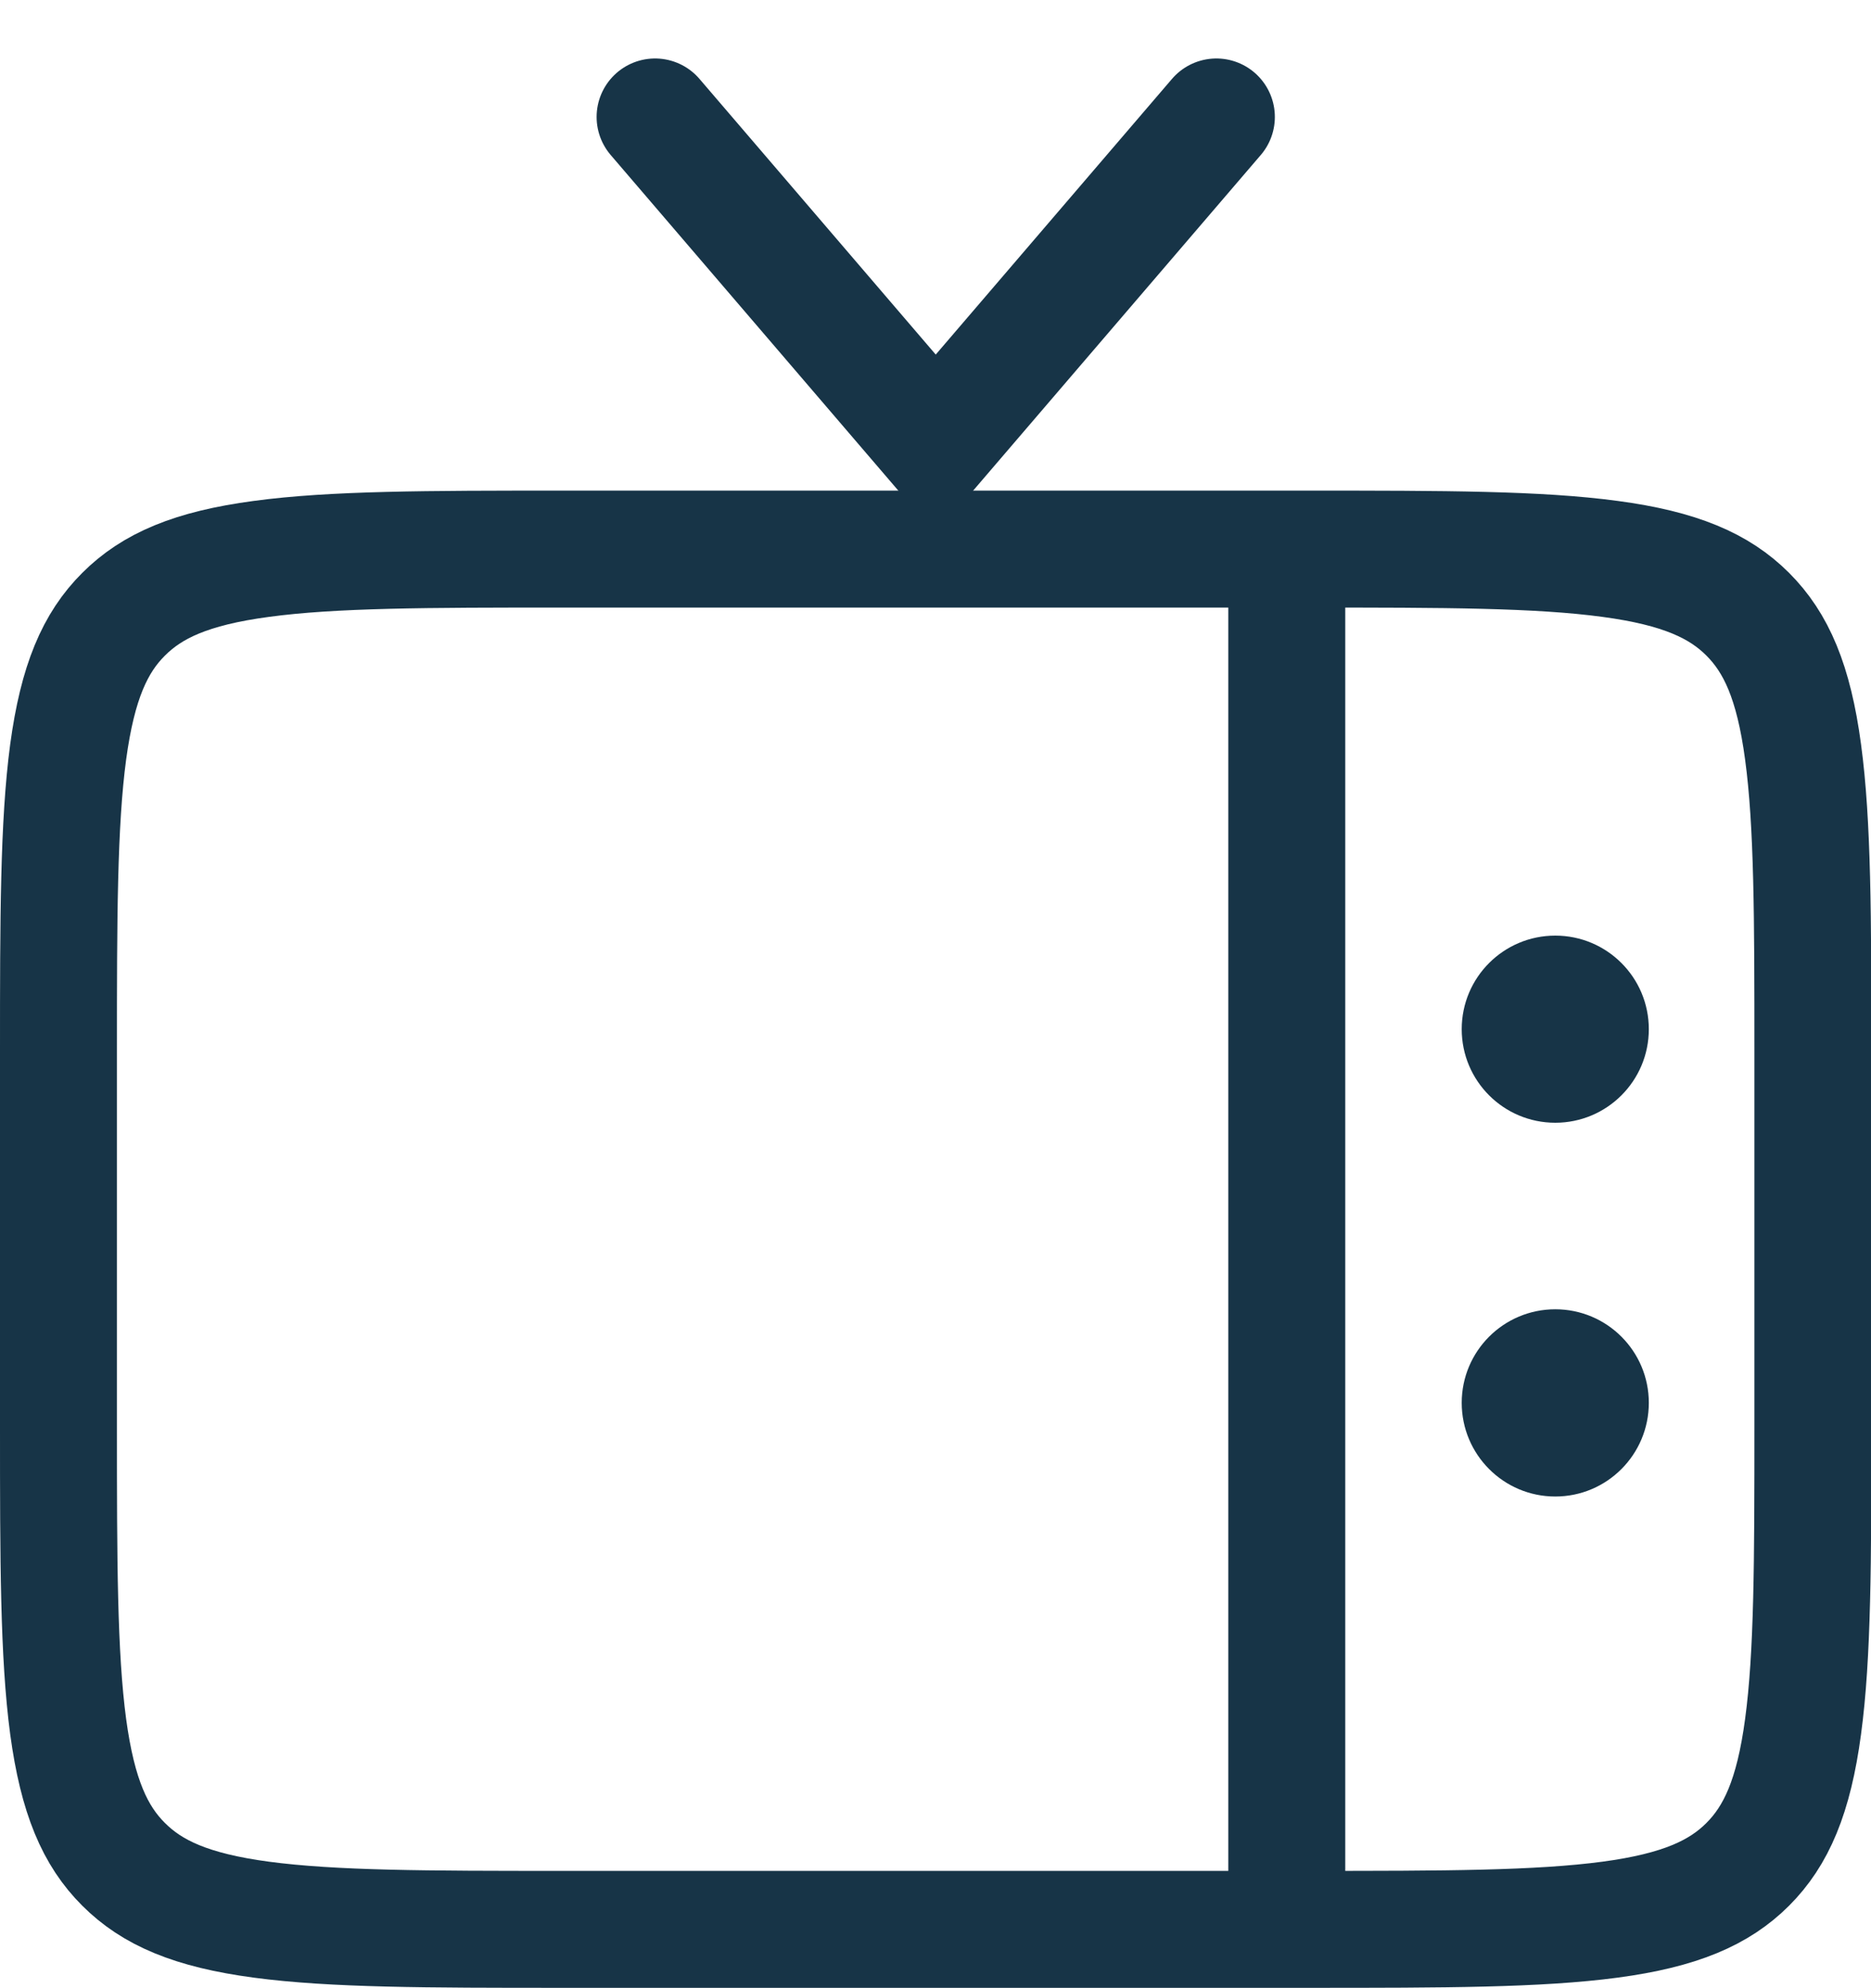
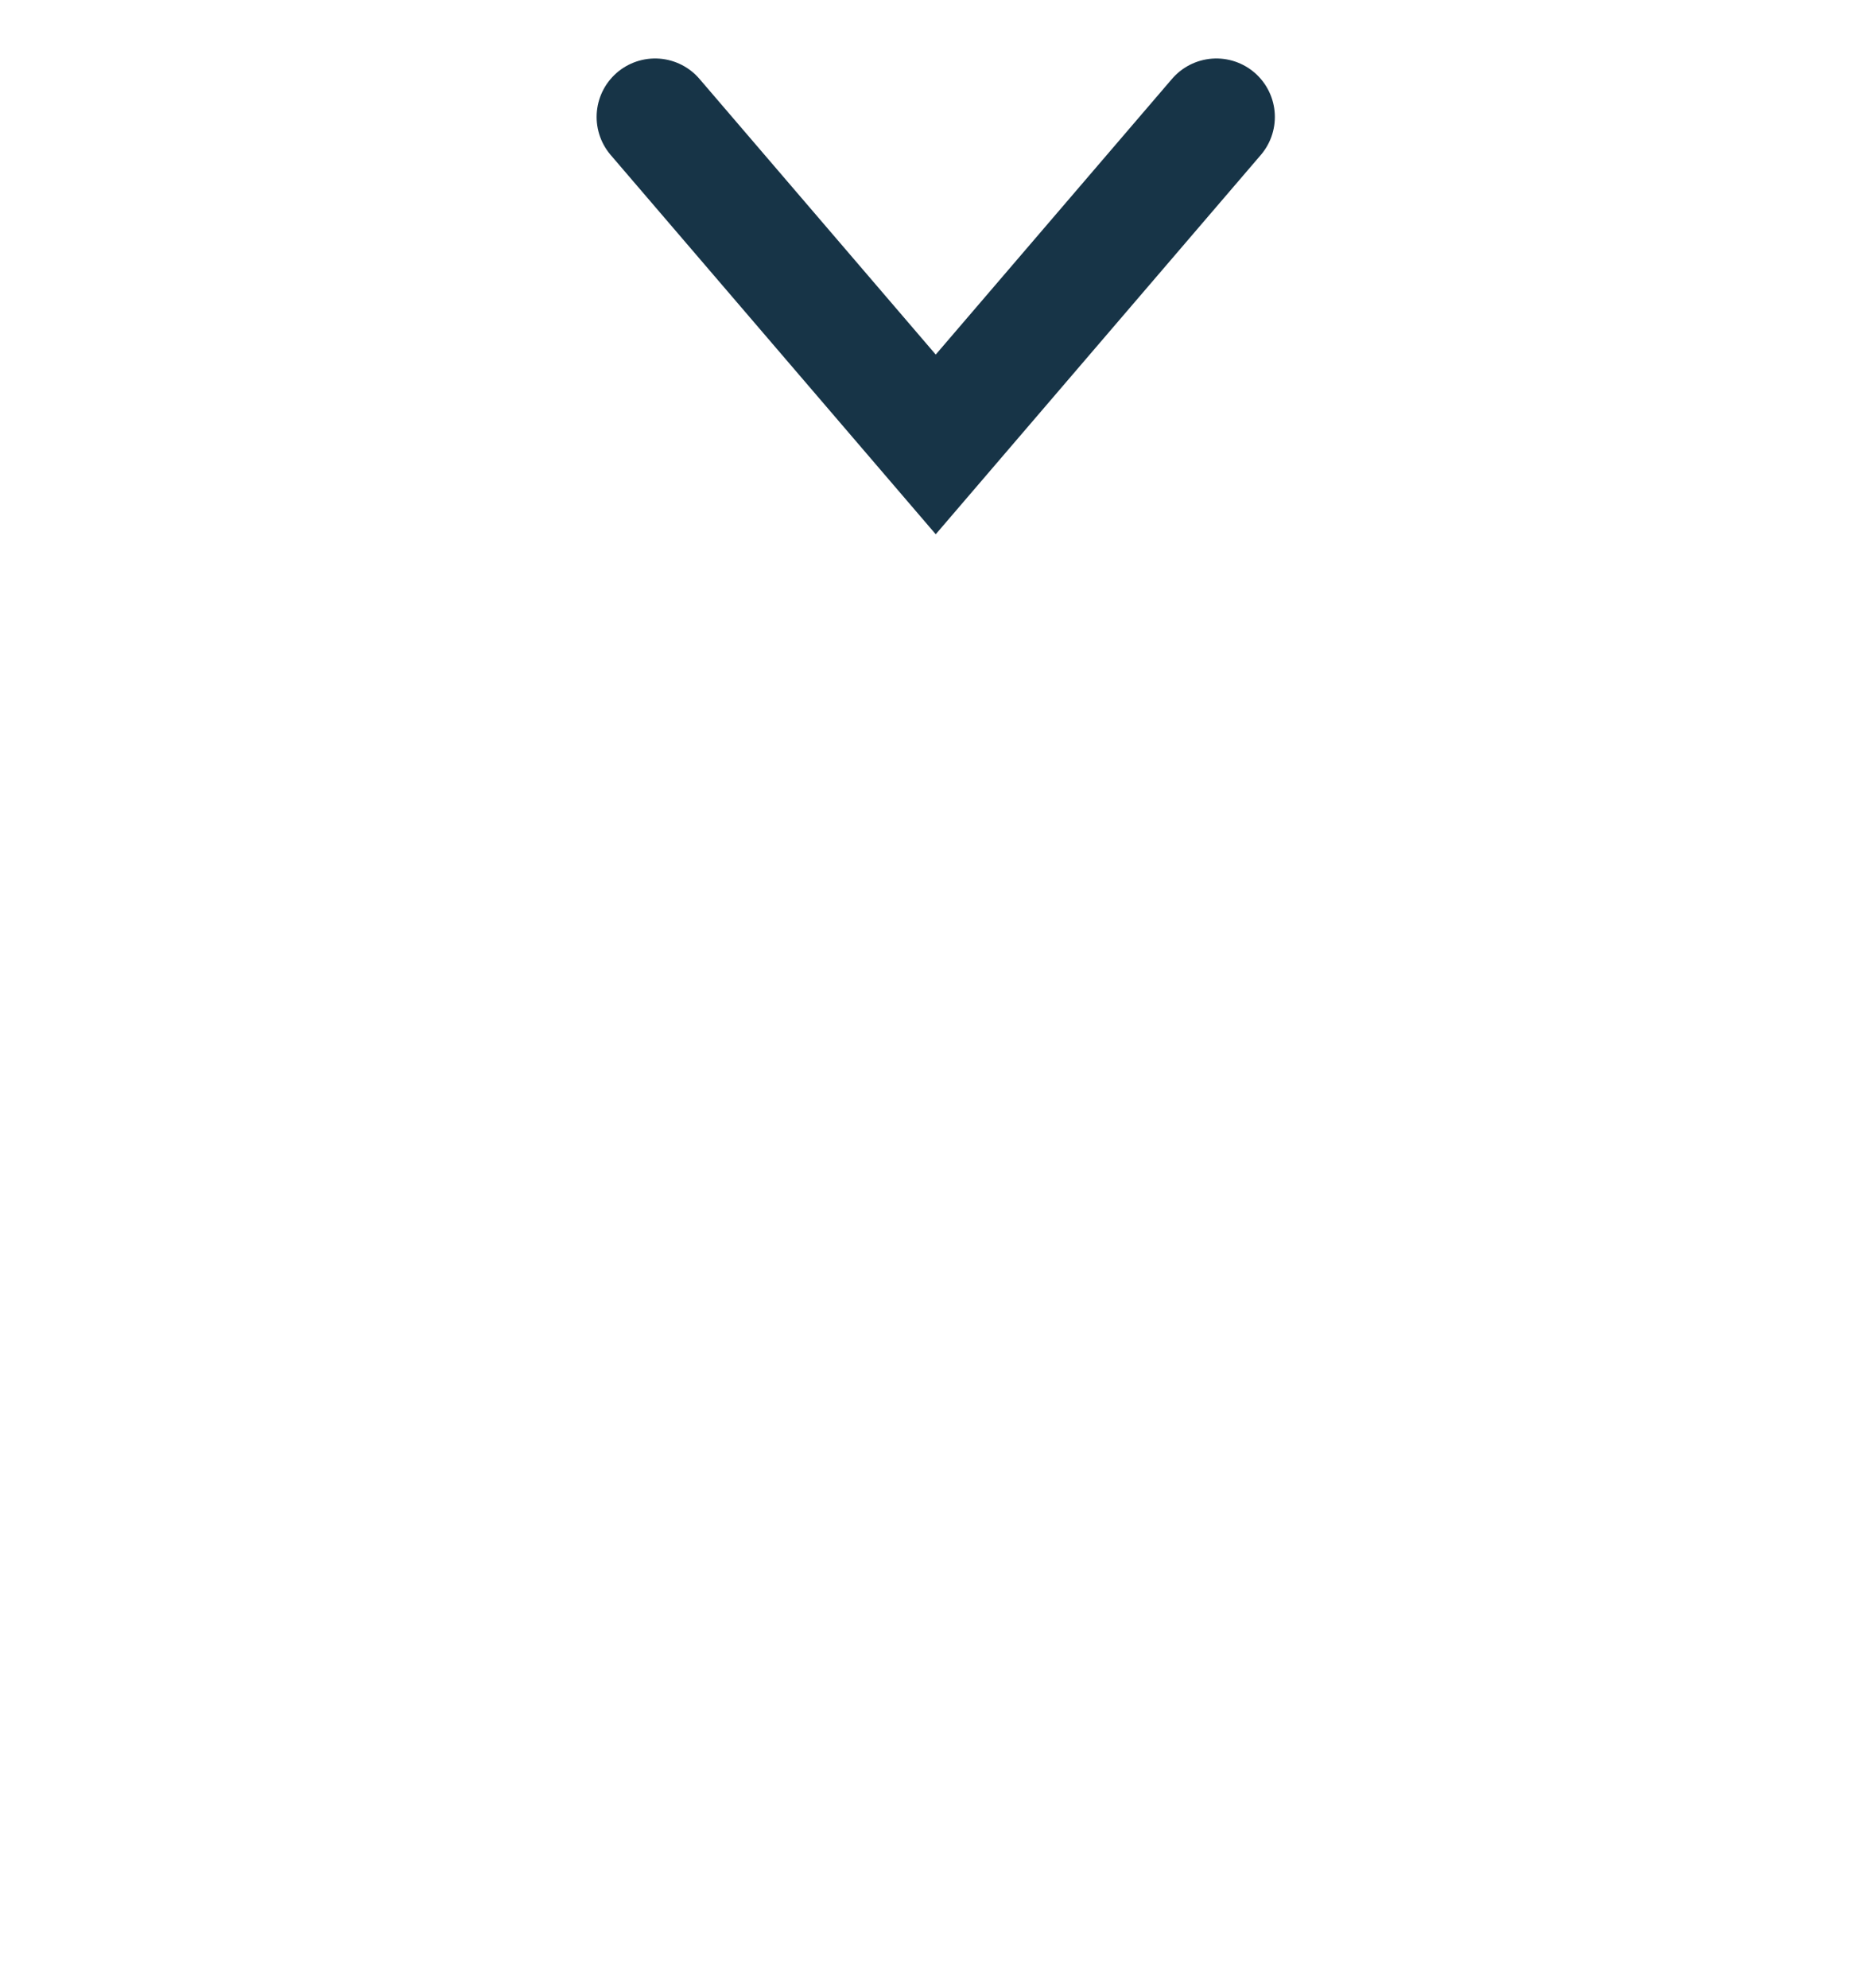
<svg xmlns="http://www.w3.org/2000/svg" width="16" height="17" viewBox="0 0 16 17" fill="none">
-   <path d="M15.503 12.197C15.503 13.342 15.502 14.151 15.419 14.764C15.339 15.362 15.189 15.698 14.946 15.941C14.703 16.184 14.367 16.334 13.769 16.414C13.156 16.496 12.348 16.497 11.202 16.497H4.801C3.655 16.497 2.846 16.496 2.234 16.414C1.635 16.334 1.3 16.184 1.057 15.941C0.813 15.698 0.664 15.362 0.583 14.764C0.501 14.151 0.5 13.342 0.5 12.197V8.996C0.5 7.85 0.501 7.041 0.583 6.429C0.664 5.831 0.813 5.495 1.057 5.252C1.3 5.009 1.635 4.859 2.234 4.779C2.846 4.696 3.655 4.695 4.801 4.695H11.202C12.348 4.695 13.156 4.696 13.769 4.779C14.367 4.859 14.703 5.009 14.946 5.252C15.189 5.495 15.339 5.831 15.419 6.429C15.502 7.041 15.503 7.85 15.503 8.996V12.197Z" stroke="#173447" />
  <path d="M5.602 1L8.002 3.8L10.402 1" stroke="#173447" stroke-linecap="round" />
-   <path d="M11.004 5L11.004 16" stroke="#173447" stroke-linecap="round" />
-   <path d="M14.1 11.995C14.1 11.553 13.742 11.195 13.3 11.195C12.858 11.195 12.5 11.553 12.5 11.995C12.5 12.437 12.858 12.796 13.3 12.796C13.742 12.796 14.1 12.437 14.1 11.995Z" fill="#173447" />
-   <path d="M14.1 8.8C14.1 8.358 13.742 8 13.3 8C12.858 8 12.5 8.358 12.5 8.8C12.5 9.242 12.858 9.6 13.3 9.6C13.742 9.6 14.1 9.242 14.1 8.8Z" fill="#173447" />
</svg>